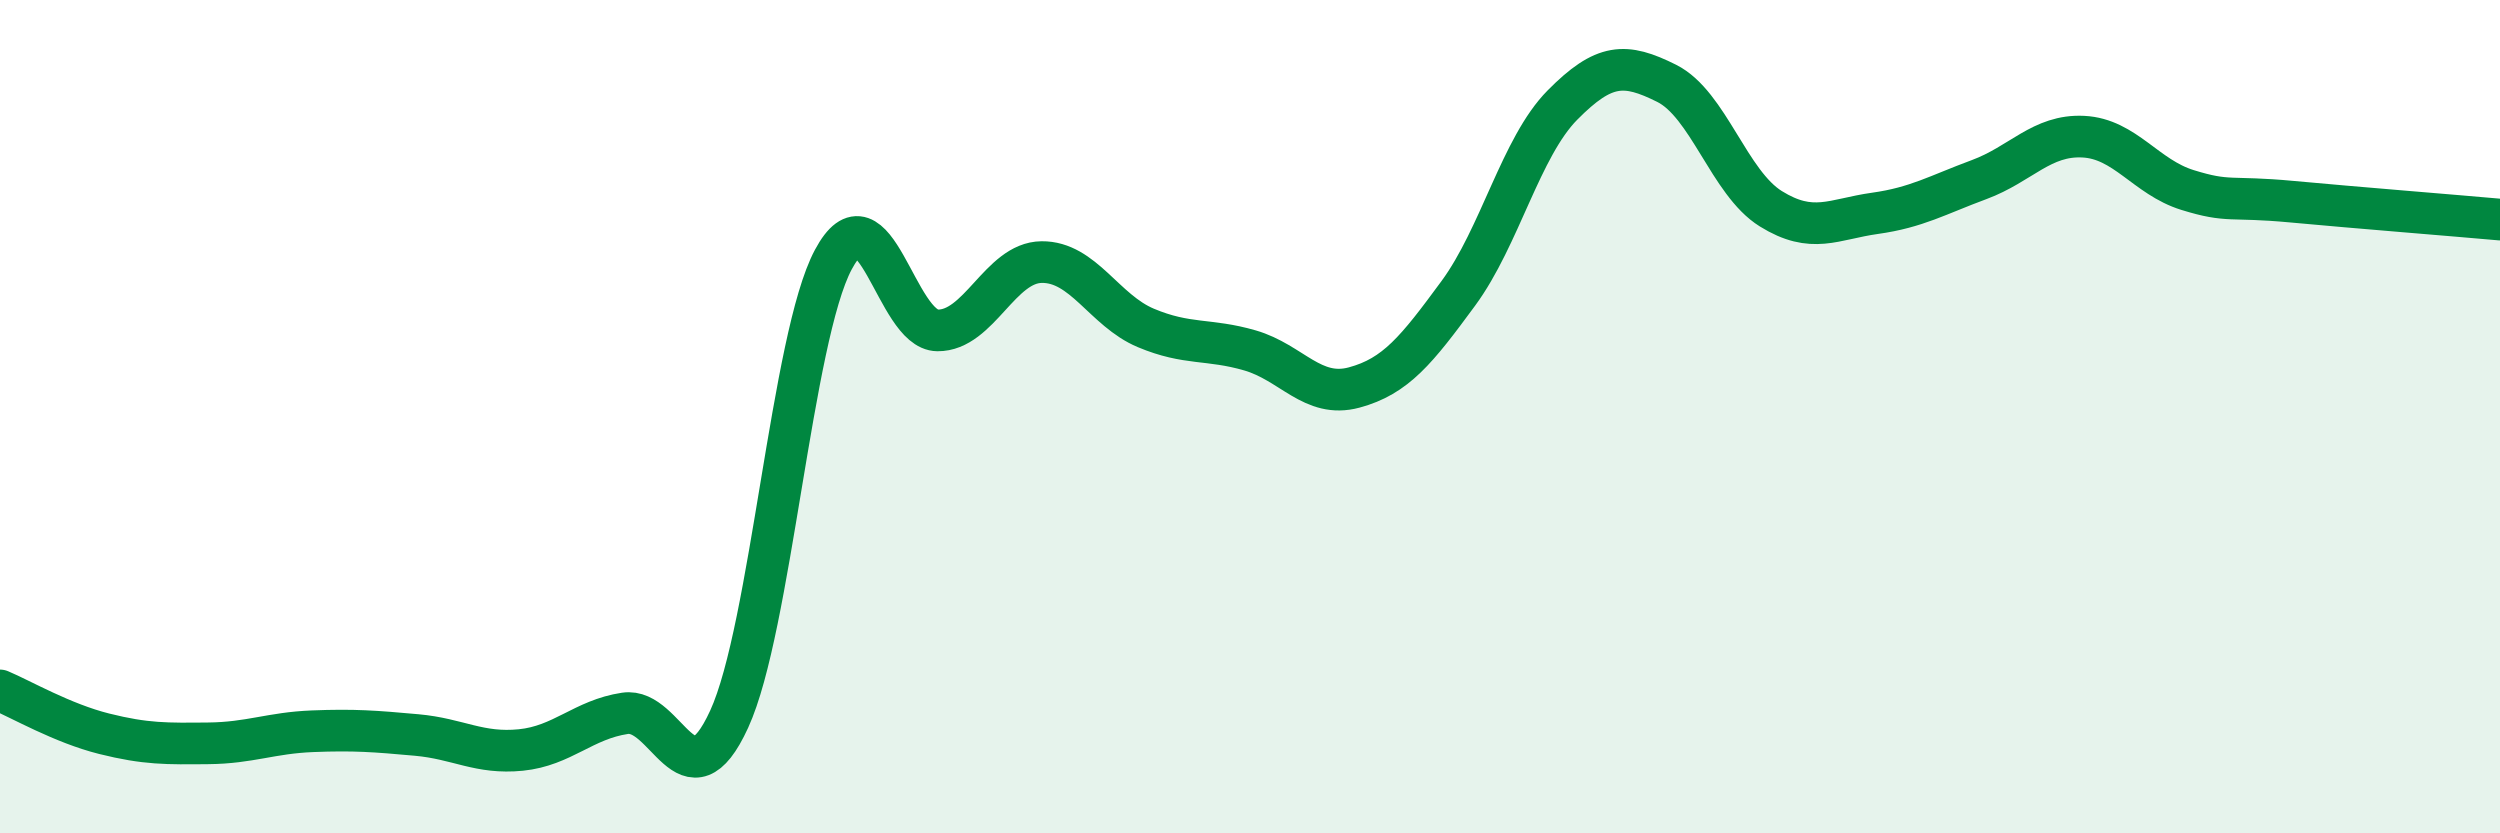
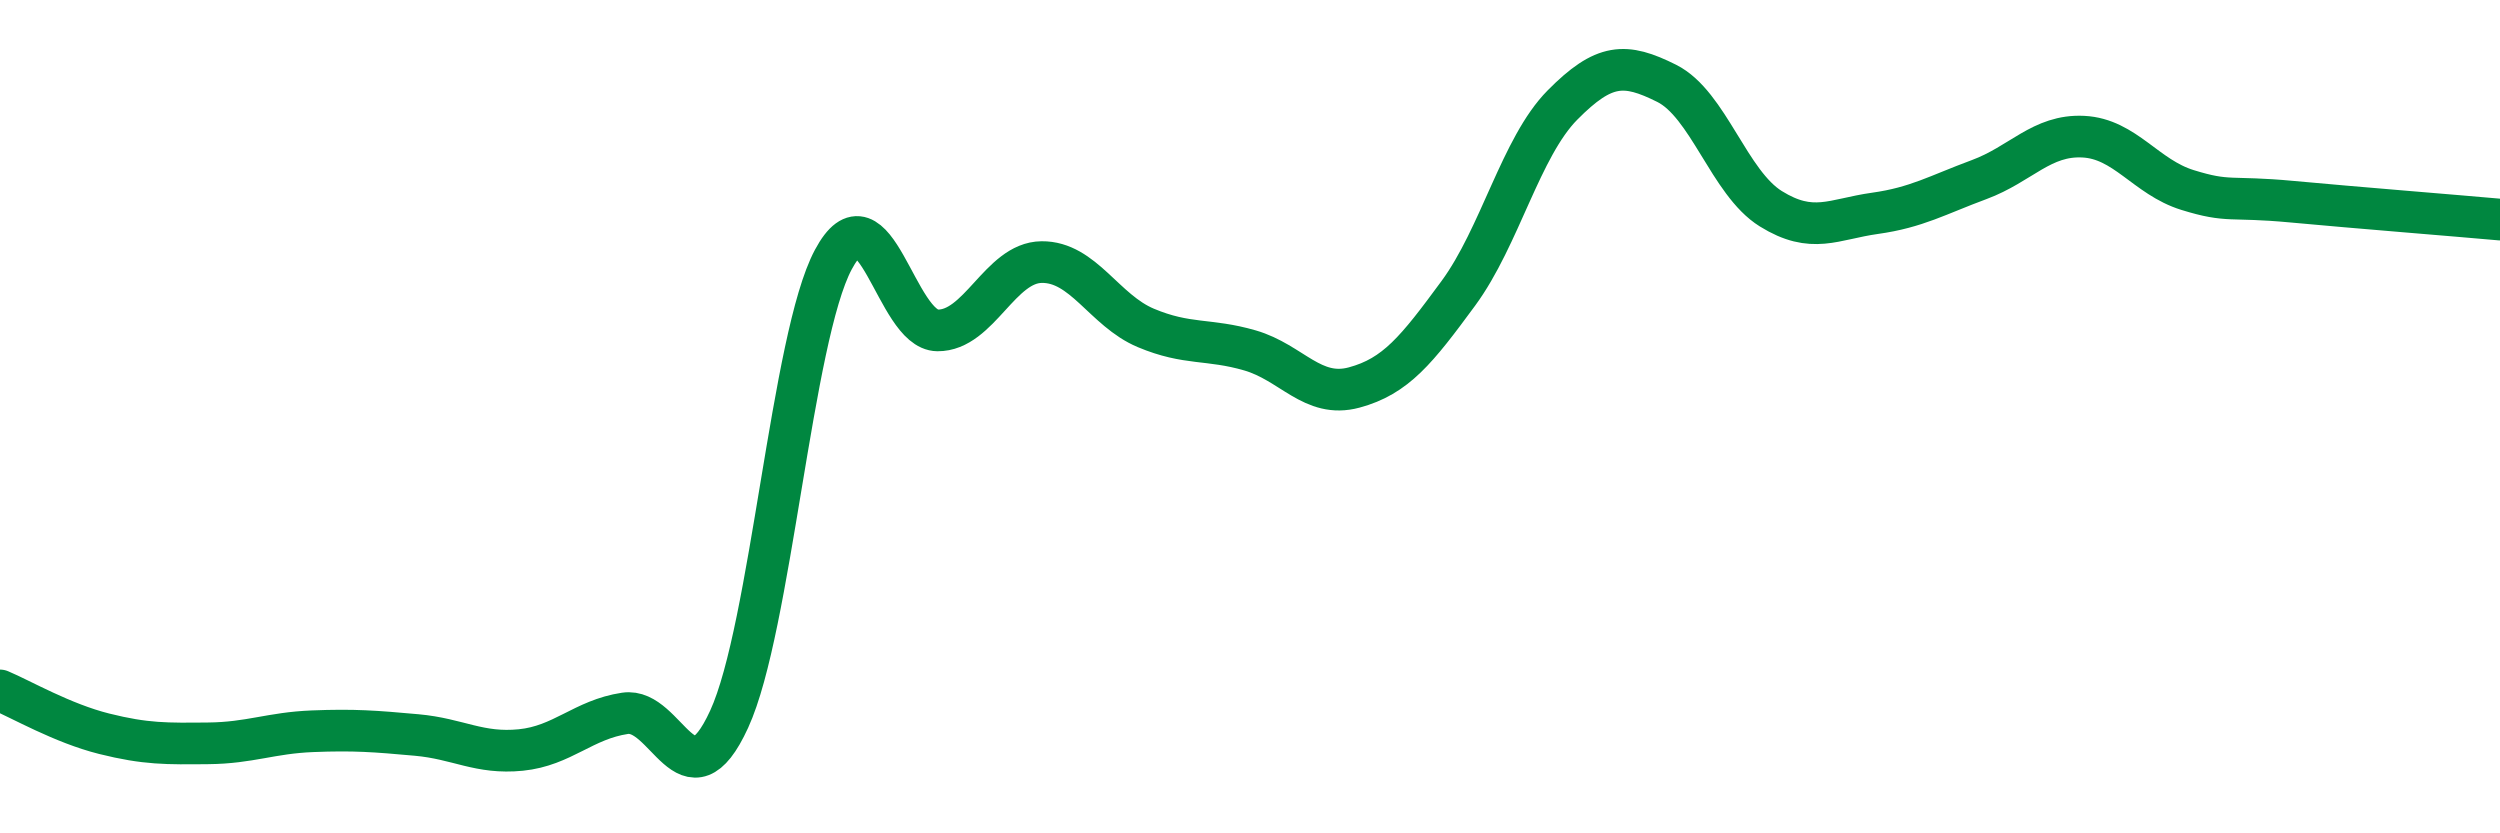
<svg xmlns="http://www.w3.org/2000/svg" width="60" height="20" viewBox="0 0 60 20">
-   <path d="M 0,16.57 C 0.5,16.78 1.5,17.36 2.5,17.61 C 3.5,17.86 4,17.85 5,17.84 C 6,17.83 6.5,17.59 7.5,17.55 C 8.5,17.51 9,17.55 10,17.64 C 11,17.73 11.5,18.1 12.5,18 C 13.5,17.9 14,17.27 15,17.12 C 16,16.97 16.5,19.44 17.5,17.26 C 18.5,15.08 19,8.1 20,6.23 C 21,4.36 21.5,7.92 22.5,7.93 C 23.5,7.94 24,6.3 25,6.29 C 26,6.28 26.5,7.45 27.5,7.87 C 28.5,8.29 29,8.12 30,8.41 C 31,8.7 31.5,9.57 32.5,9.3 C 33.5,9.03 34,8.4 35,7.04 C 36,5.68 36.5,3.53 37.5,2.52 C 38.5,1.51 39,1.5 40,2 C 41,2.5 41.5,4.39 42.5,5.01 C 43.5,5.63 44,5.26 45,5.12 C 46,4.98 46.5,4.68 47.5,4.31 C 48.5,3.94 49,3.23 50,3.28 C 51,3.33 51.5,4.25 52.5,4.56 C 53.5,4.87 53.5,4.7 55,4.84 C 56.5,4.98 59,5.18 60,5.27L60 20L0 20Z" fill="#008740" opacity="0.1" stroke-linecap="round" stroke-linejoin="round" />
  <path d="M 0,16.57 C 0.5,16.78 1.5,17.36 2.5,17.61 C 3.5,17.86 4,17.85 5,17.84 C 6,17.83 6.5,17.59 7.5,17.55 C 8.5,17.51 9,17.55 10,17.64 C 11,17.73 11.5,18.1 12.5,18 C 13.5,17.9 14,17.27 15,17.12 C 16,16.97 16.5,19.44 17.5,17.26 C 18.5,15.08 19,8.1 20,6.23 C 21,4.36 21.5,7.92 22.5,7.93 C 23.5,7.94 24,6.3 25,6.29 C 26,6.28 26.5,7.45 27.5,7.87 C 28.5,8.29 29,8.12 30,8.41 C 31,8.7 31.5,9.57 32.5,9.3 C 33.5,9.03 34,8.4 35,7.04 C 36,5.68 36.5,3.53 37.5,2.52 C 38.5,1.51 39,1.5 40,2 C 41,2.5 41.5,4.39 42.5,5.01 C 43.5,5.63 44,5.26 45,5.12 C 46,4.98 46.5,4.68 47.5,4.31 C 48.5,3.94 49,3.23 50,3.28 C 51,3.33 51.5,4.25 52.5,4.56 C 53.5,4.87 53.5,4.7 55,4.84 C 56.5,4.98 59,5.18 60,5.27" stroke="#008740" stroke-width="1" fill="none" stroke-linecap="round" stroke-linejoin="round" />
</svg>